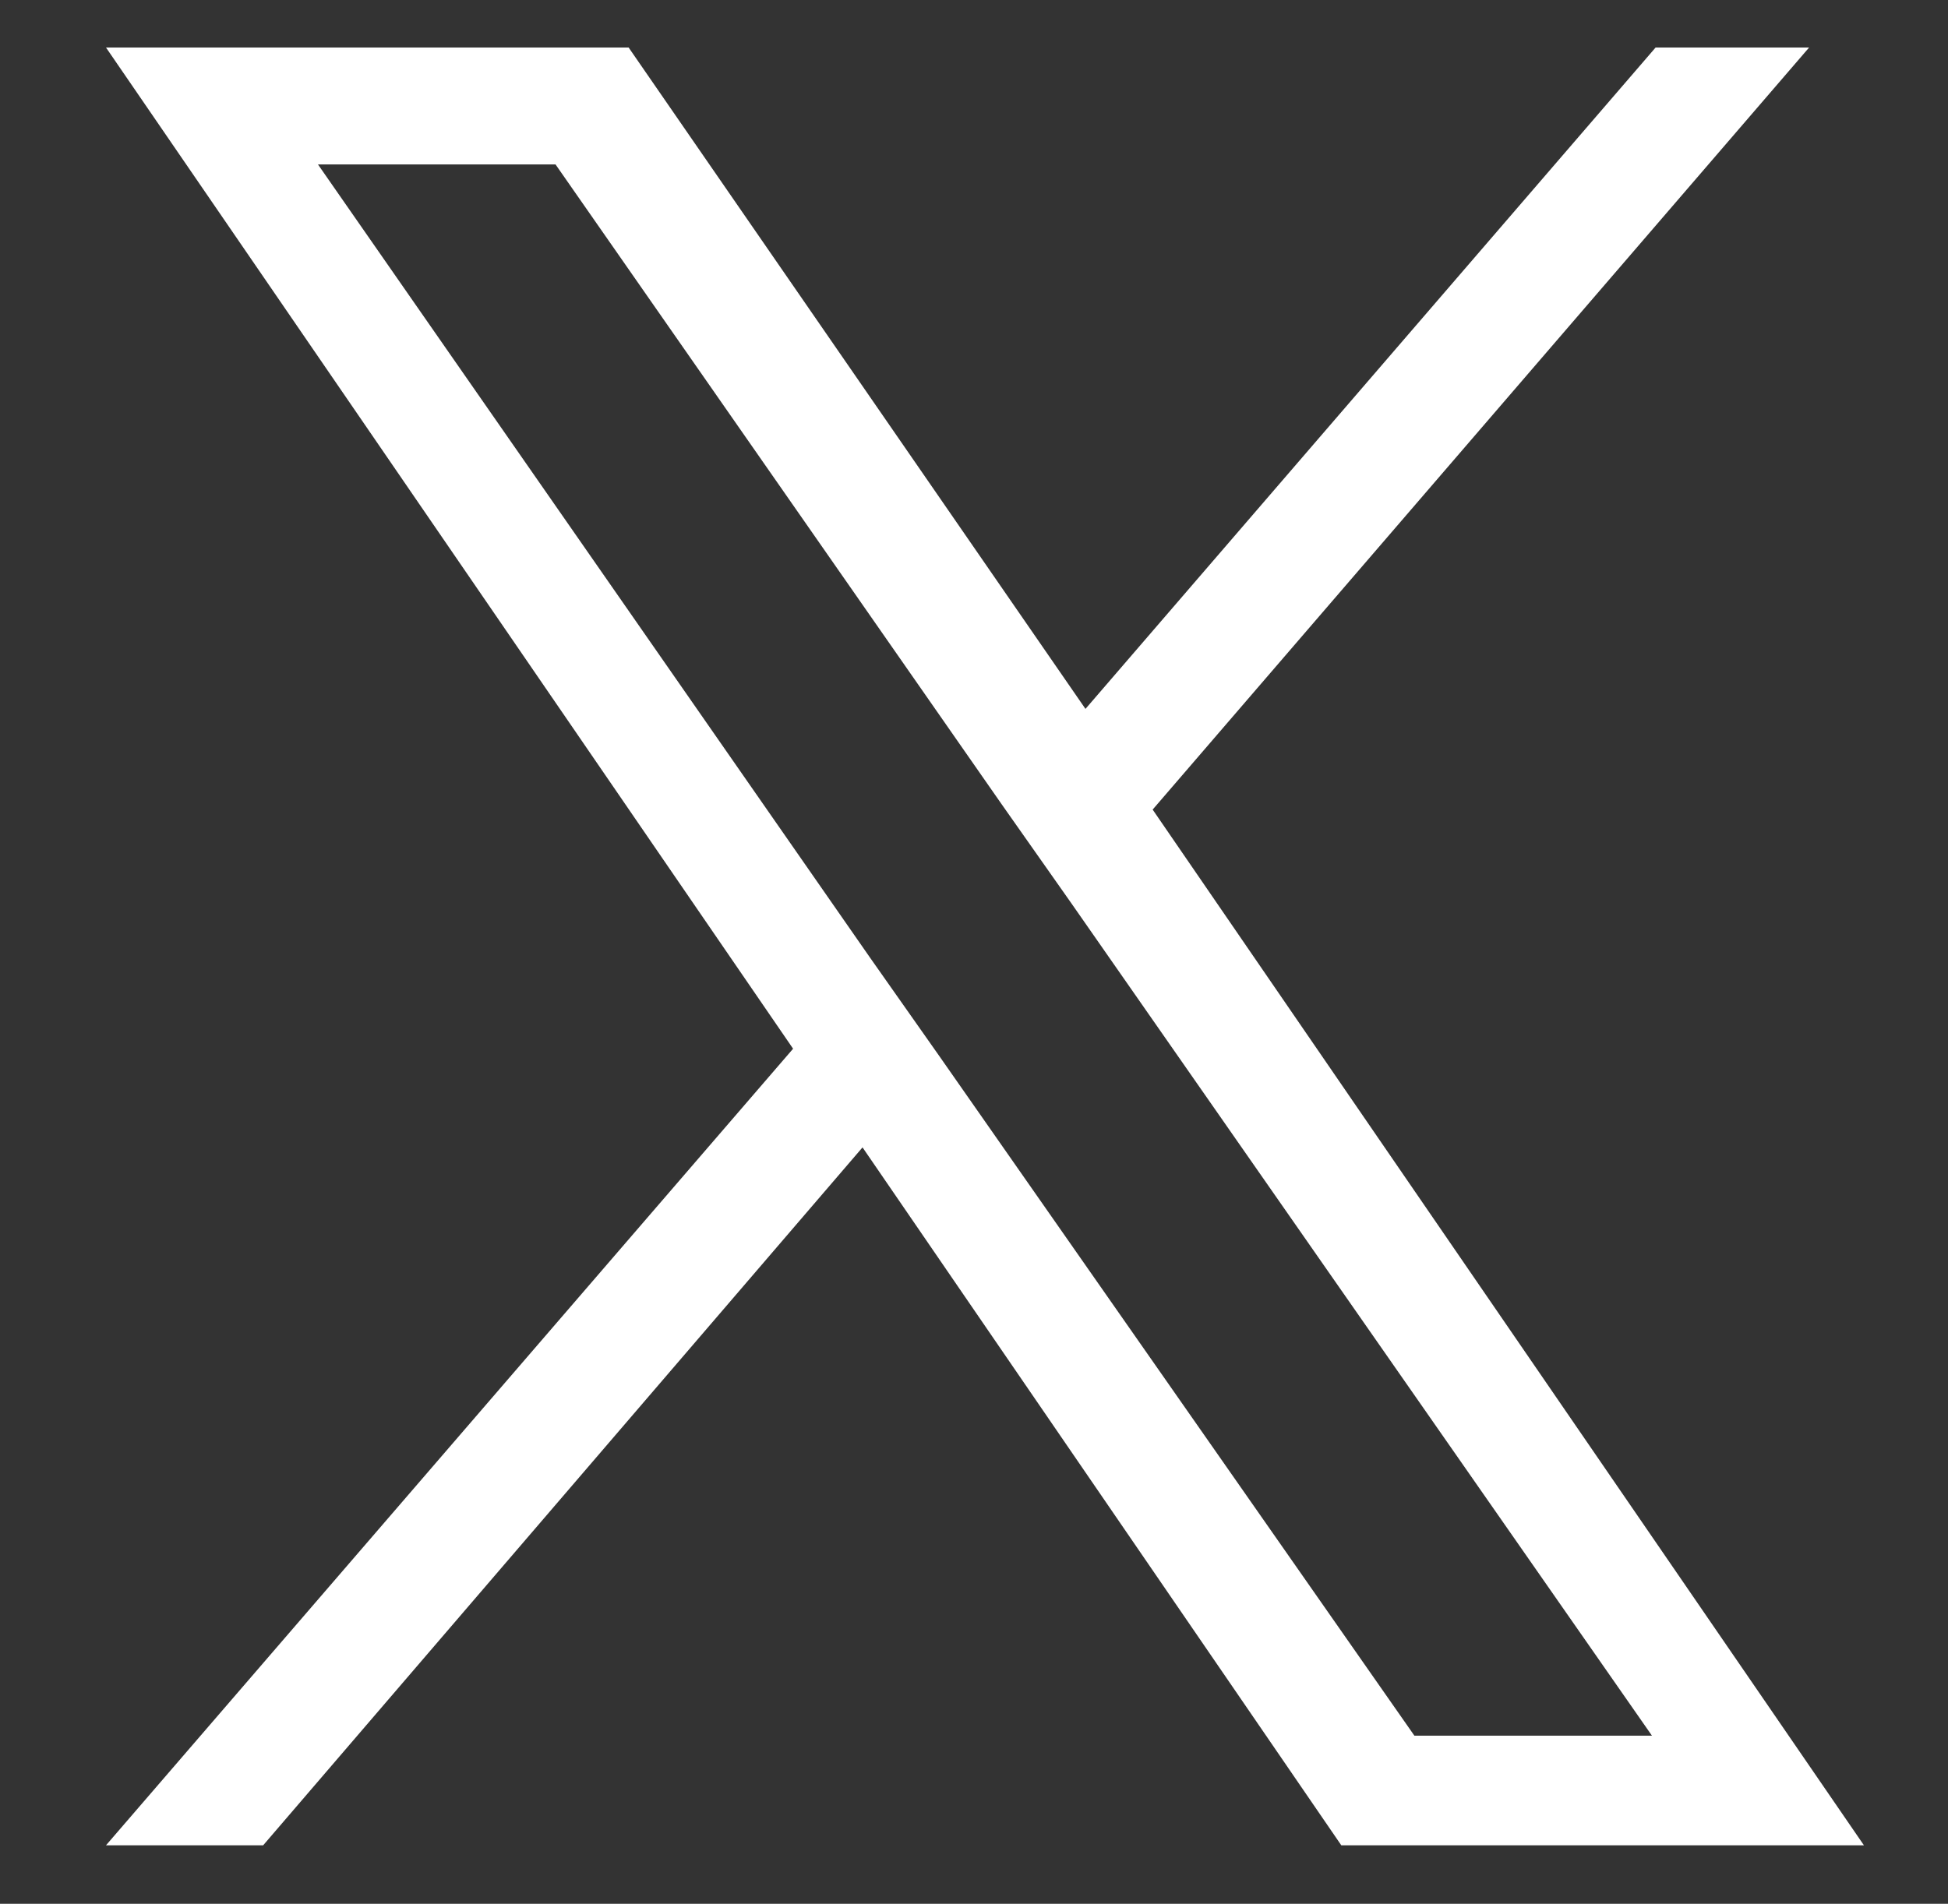
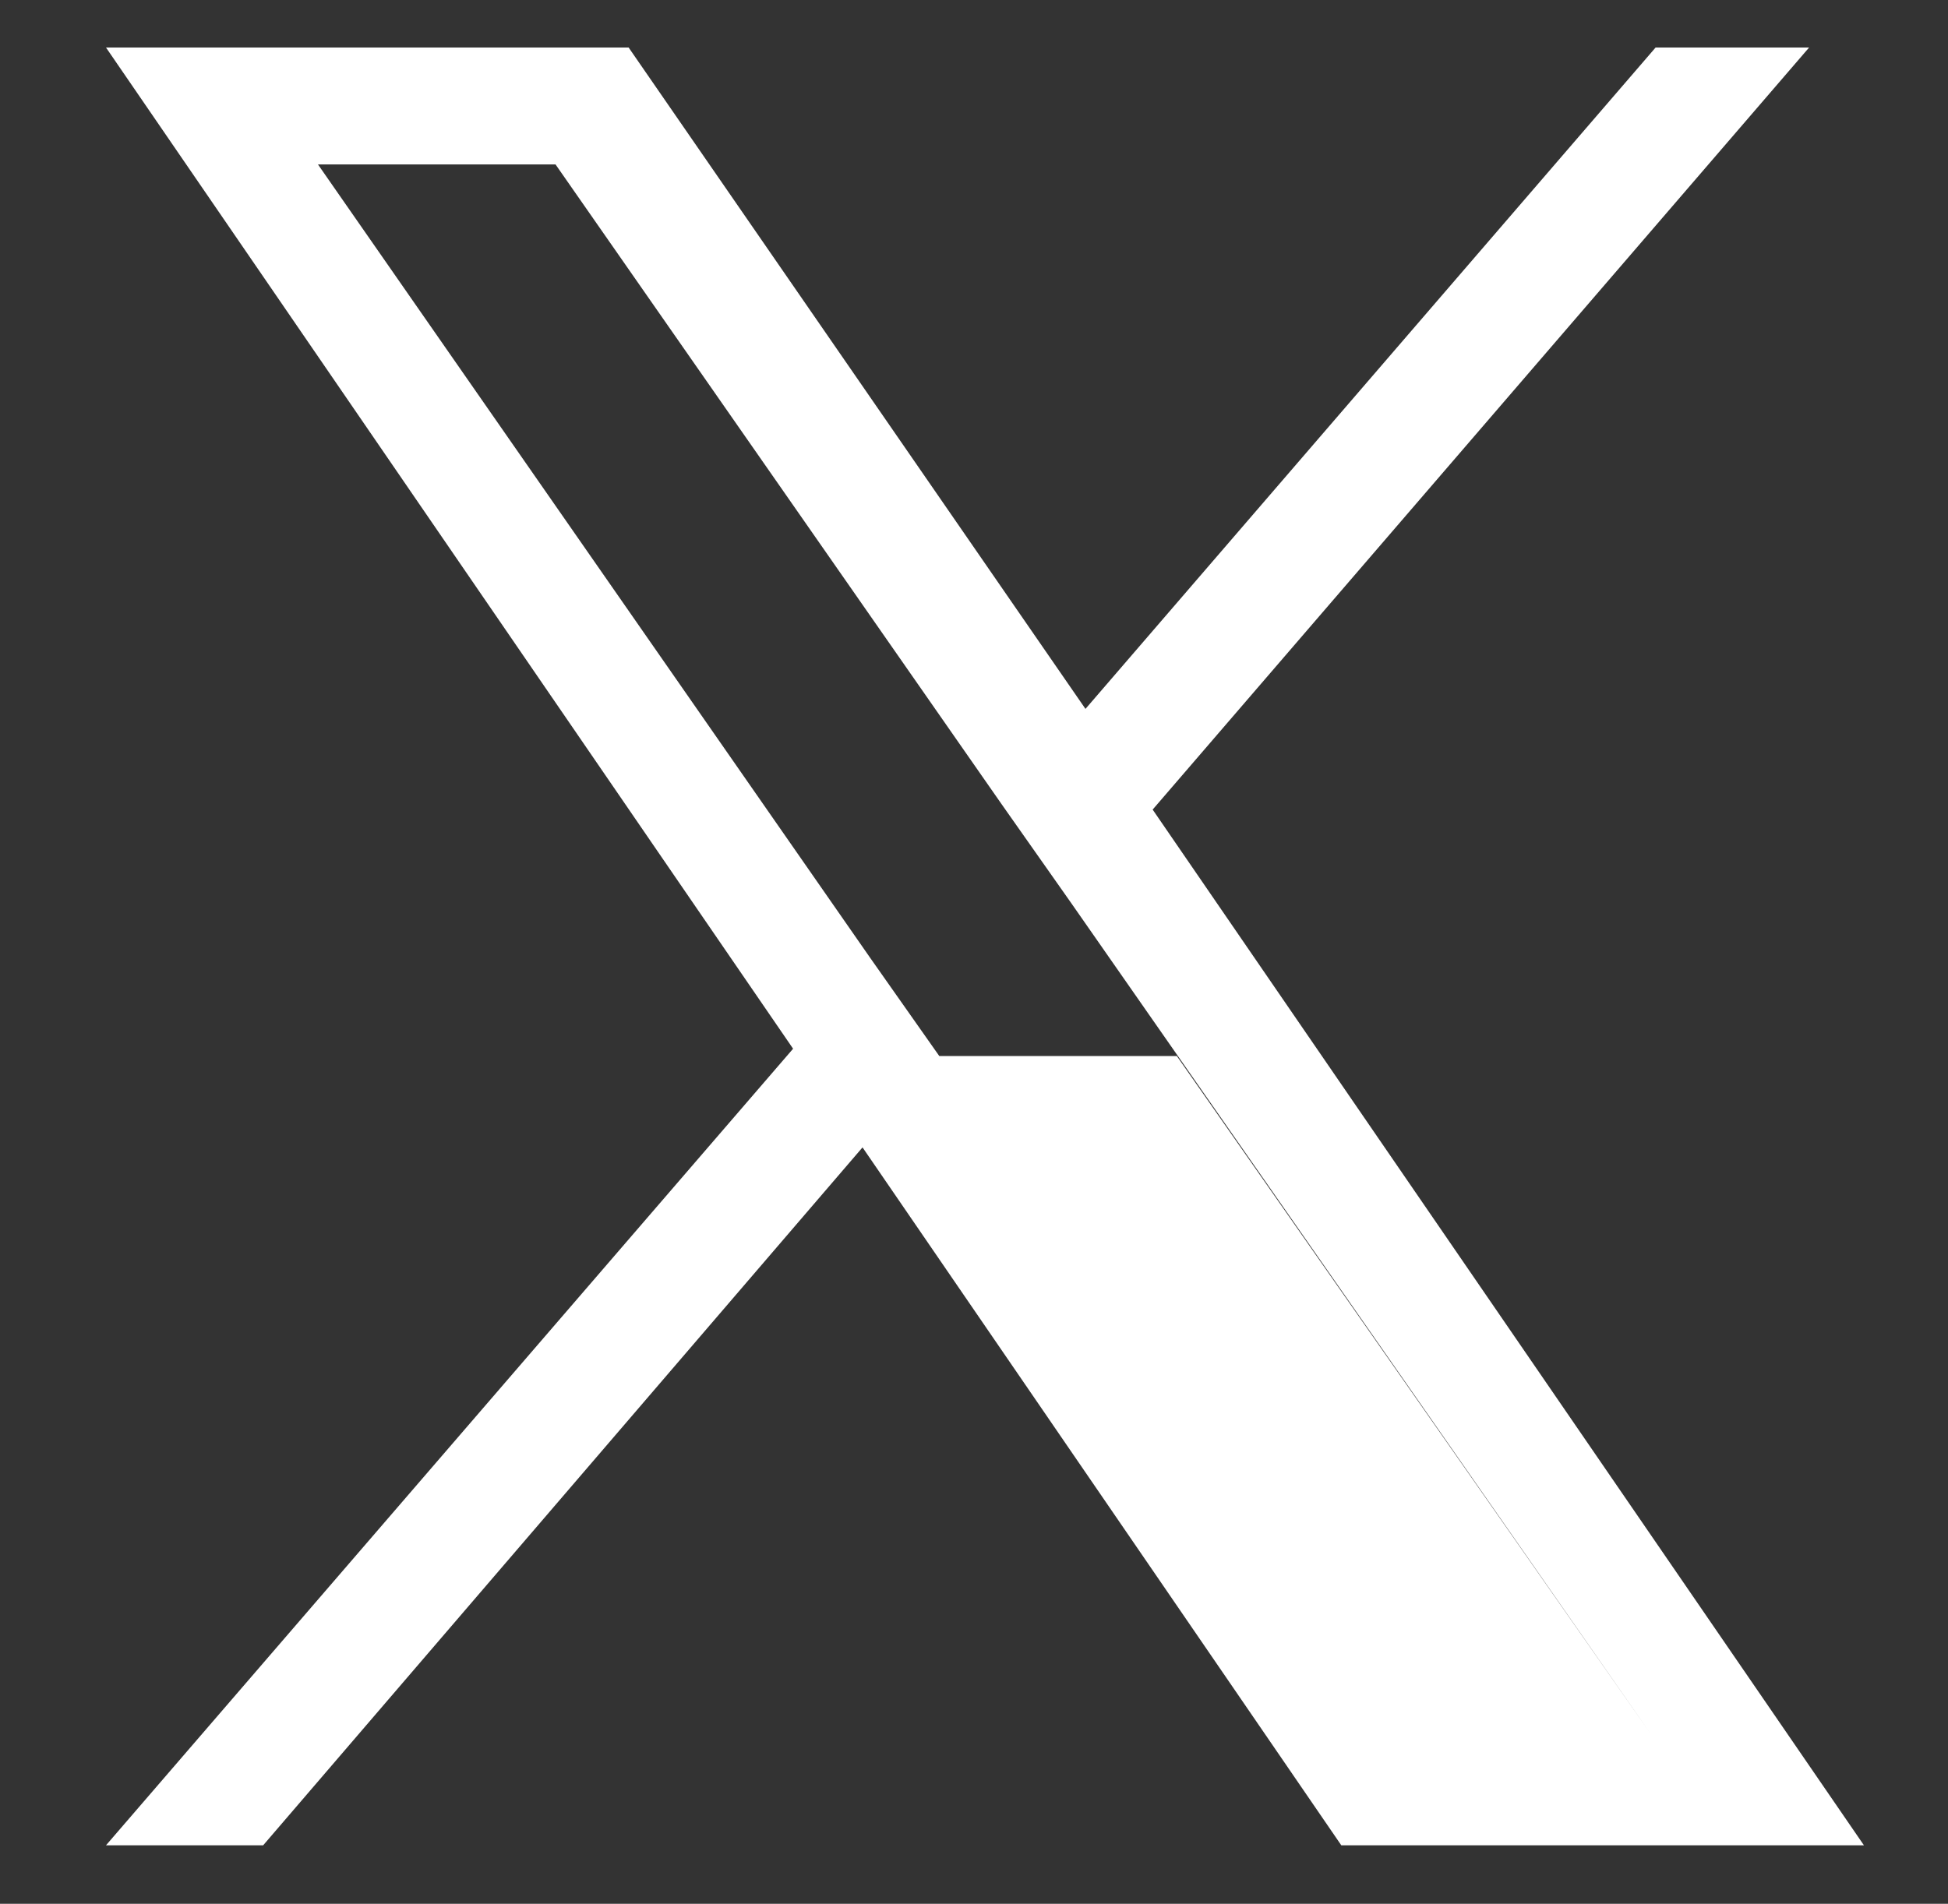
<svg xmlns="http://www.w3.org/2000/svg" version="1.1" viewBox="0 0 53.3 52.1">
  <rect x="0" y="0" width="53.3" height="52.1" fill="#333333" stroke="none" />
  <defs>
    <style>
      .cls-1 {
        fill: #fff;
      }
    </style>
  </defs>
  <g>
    <g id="_レイヤー_1" data-name="レイヤー_1">
-       <path class="cls-1" d="M31.5,22.2L49.5,1.3h-4.2l-15.6,18.1L17.2,1.3H2.9l18.8,27.4L2.9,50.5h4.3l16.4-19.1,13.1,19.1h14.3l-19.5-28.4h0ZM25.7,28.9l-1.9-2.7L8.7,4.5h6.5l12.2,17.5,1.9,2.7,15.9,22.8h-6.5l-13-18.6h0Z" />
+       <path class="cls-1" d="M31.5,22.2L49.5,1.3h-4.2l-15.6,18.1L17.2,1.3H2.9l18.8,27.4L2.9,50.5h4.3l16.4-19.1,13.1,19.1h14.3l-19.5-28.4h0ZM25.7,28.9l-1.9-2.7L8.7,4.5h6.5l12.2,17.5,1.9,2.7,15.9,22.8l-13-18.6h0Z" />
    </g>
  </g>
</svg>